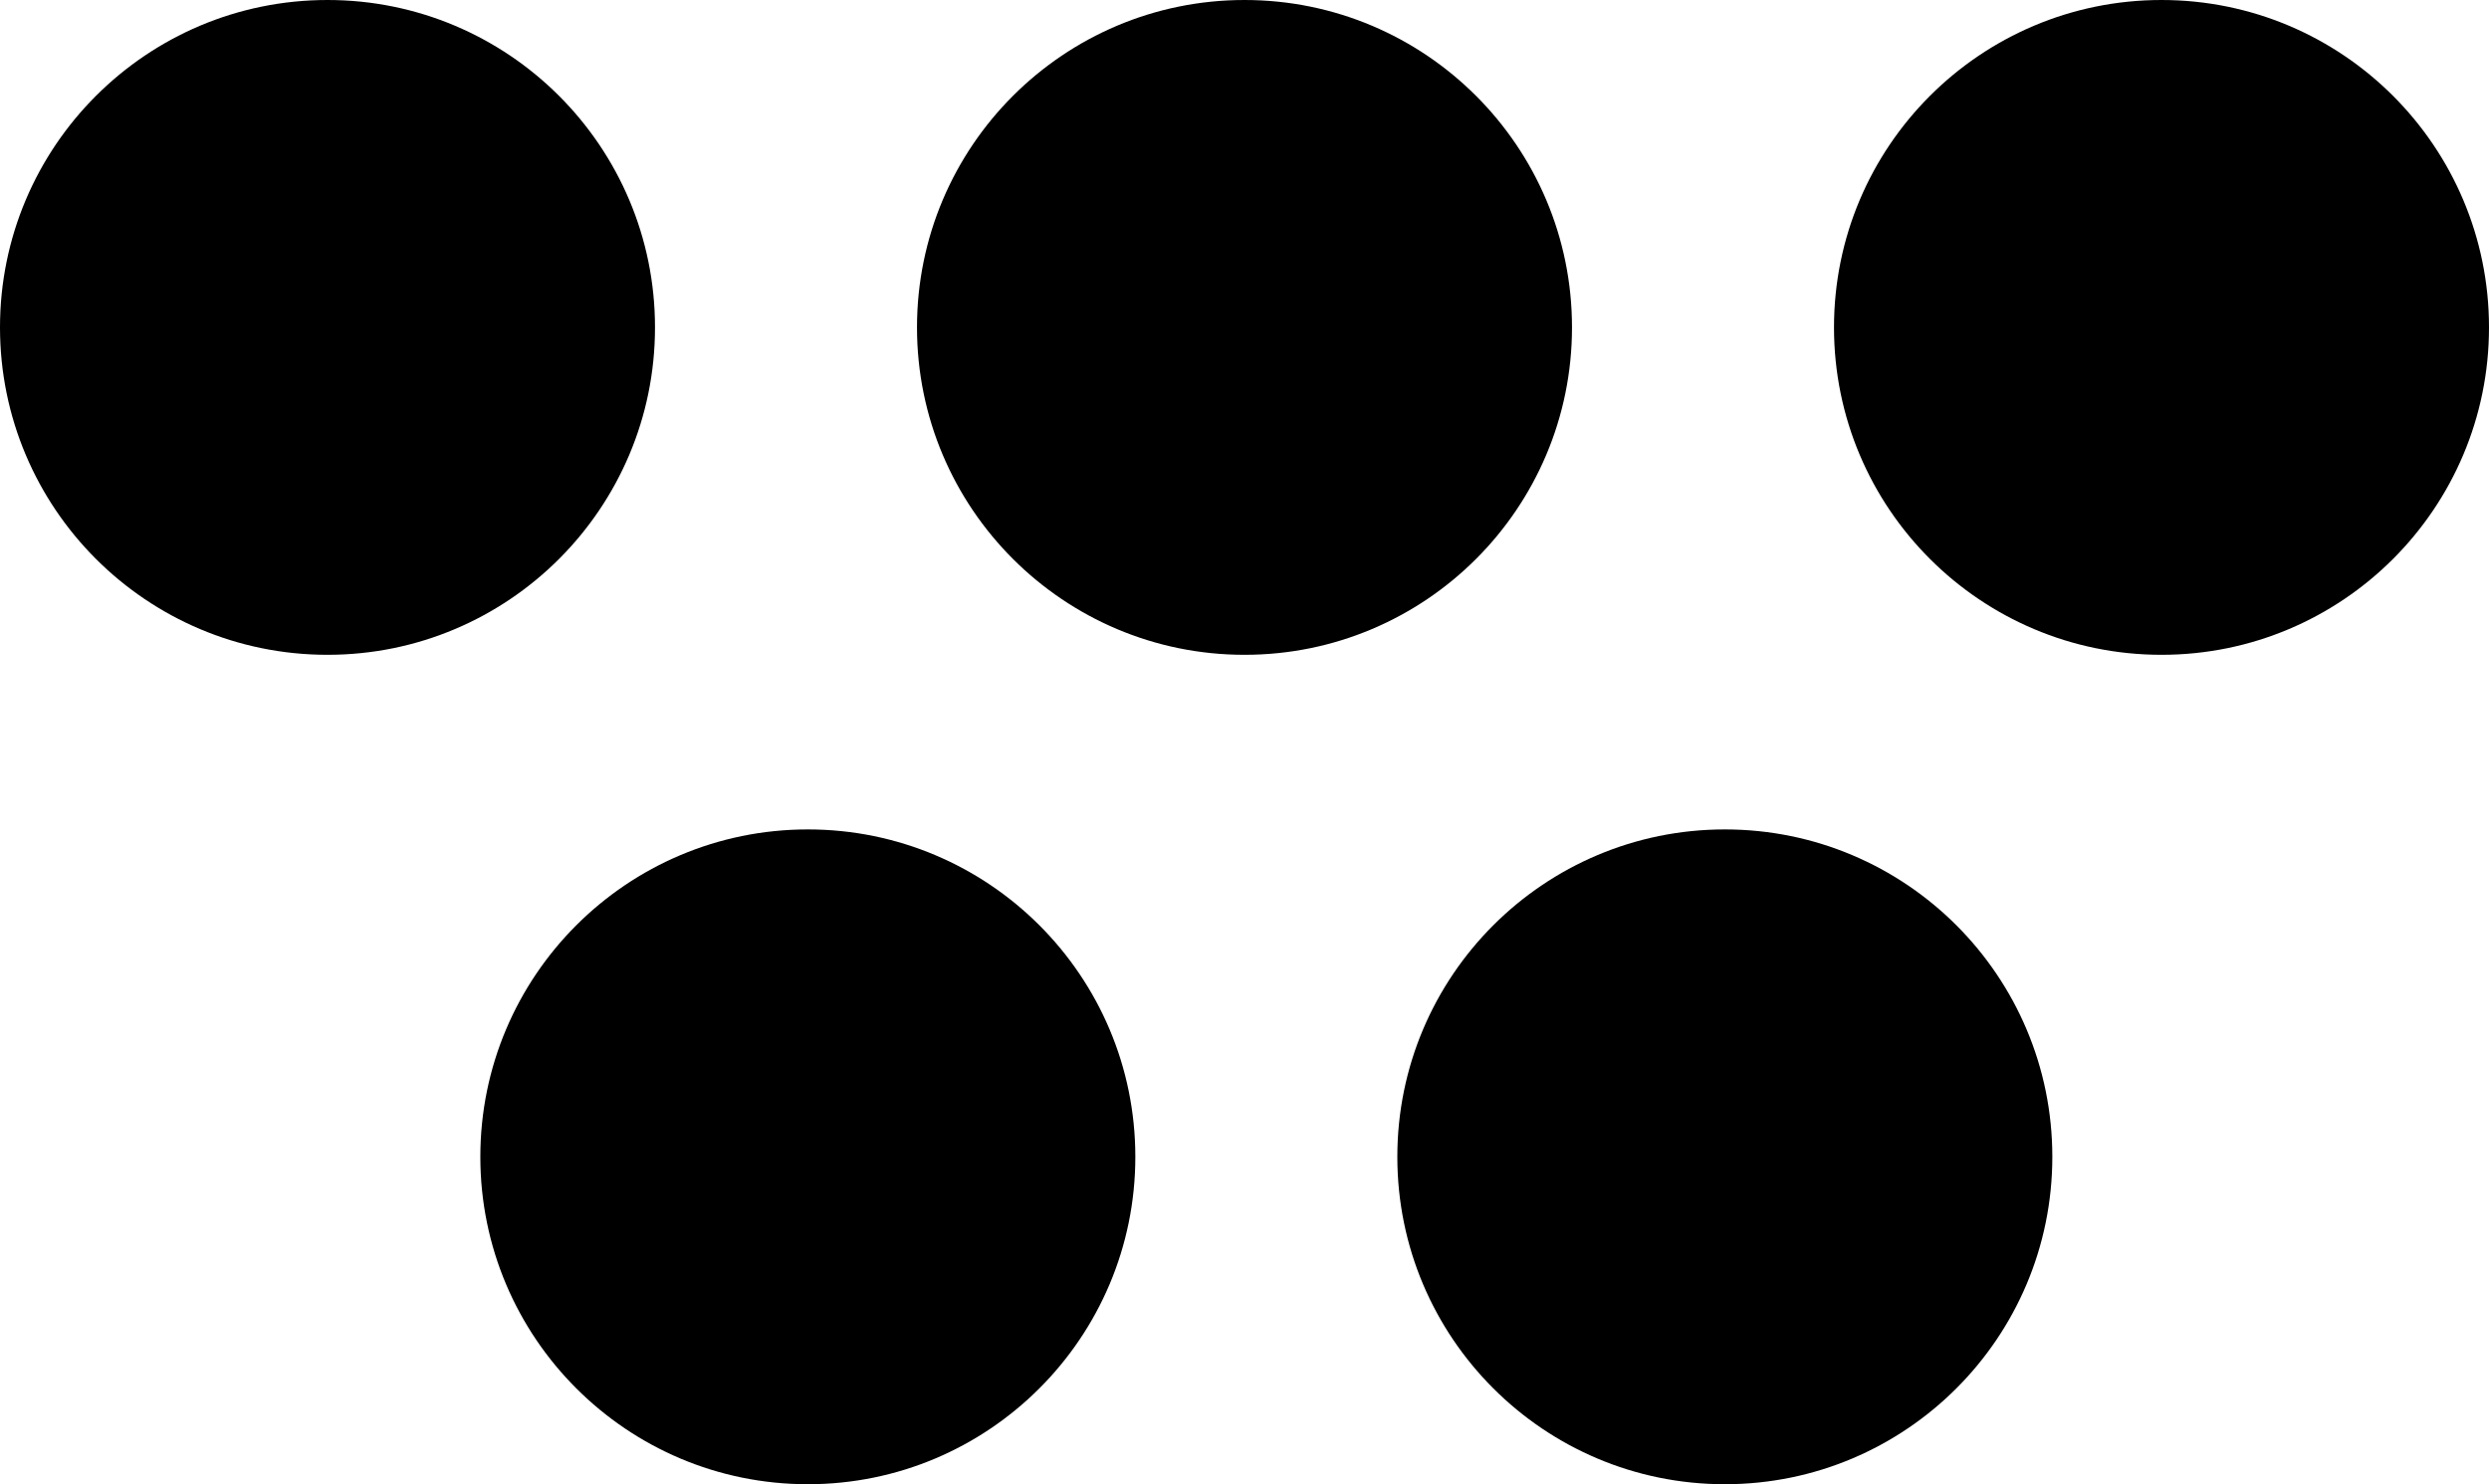
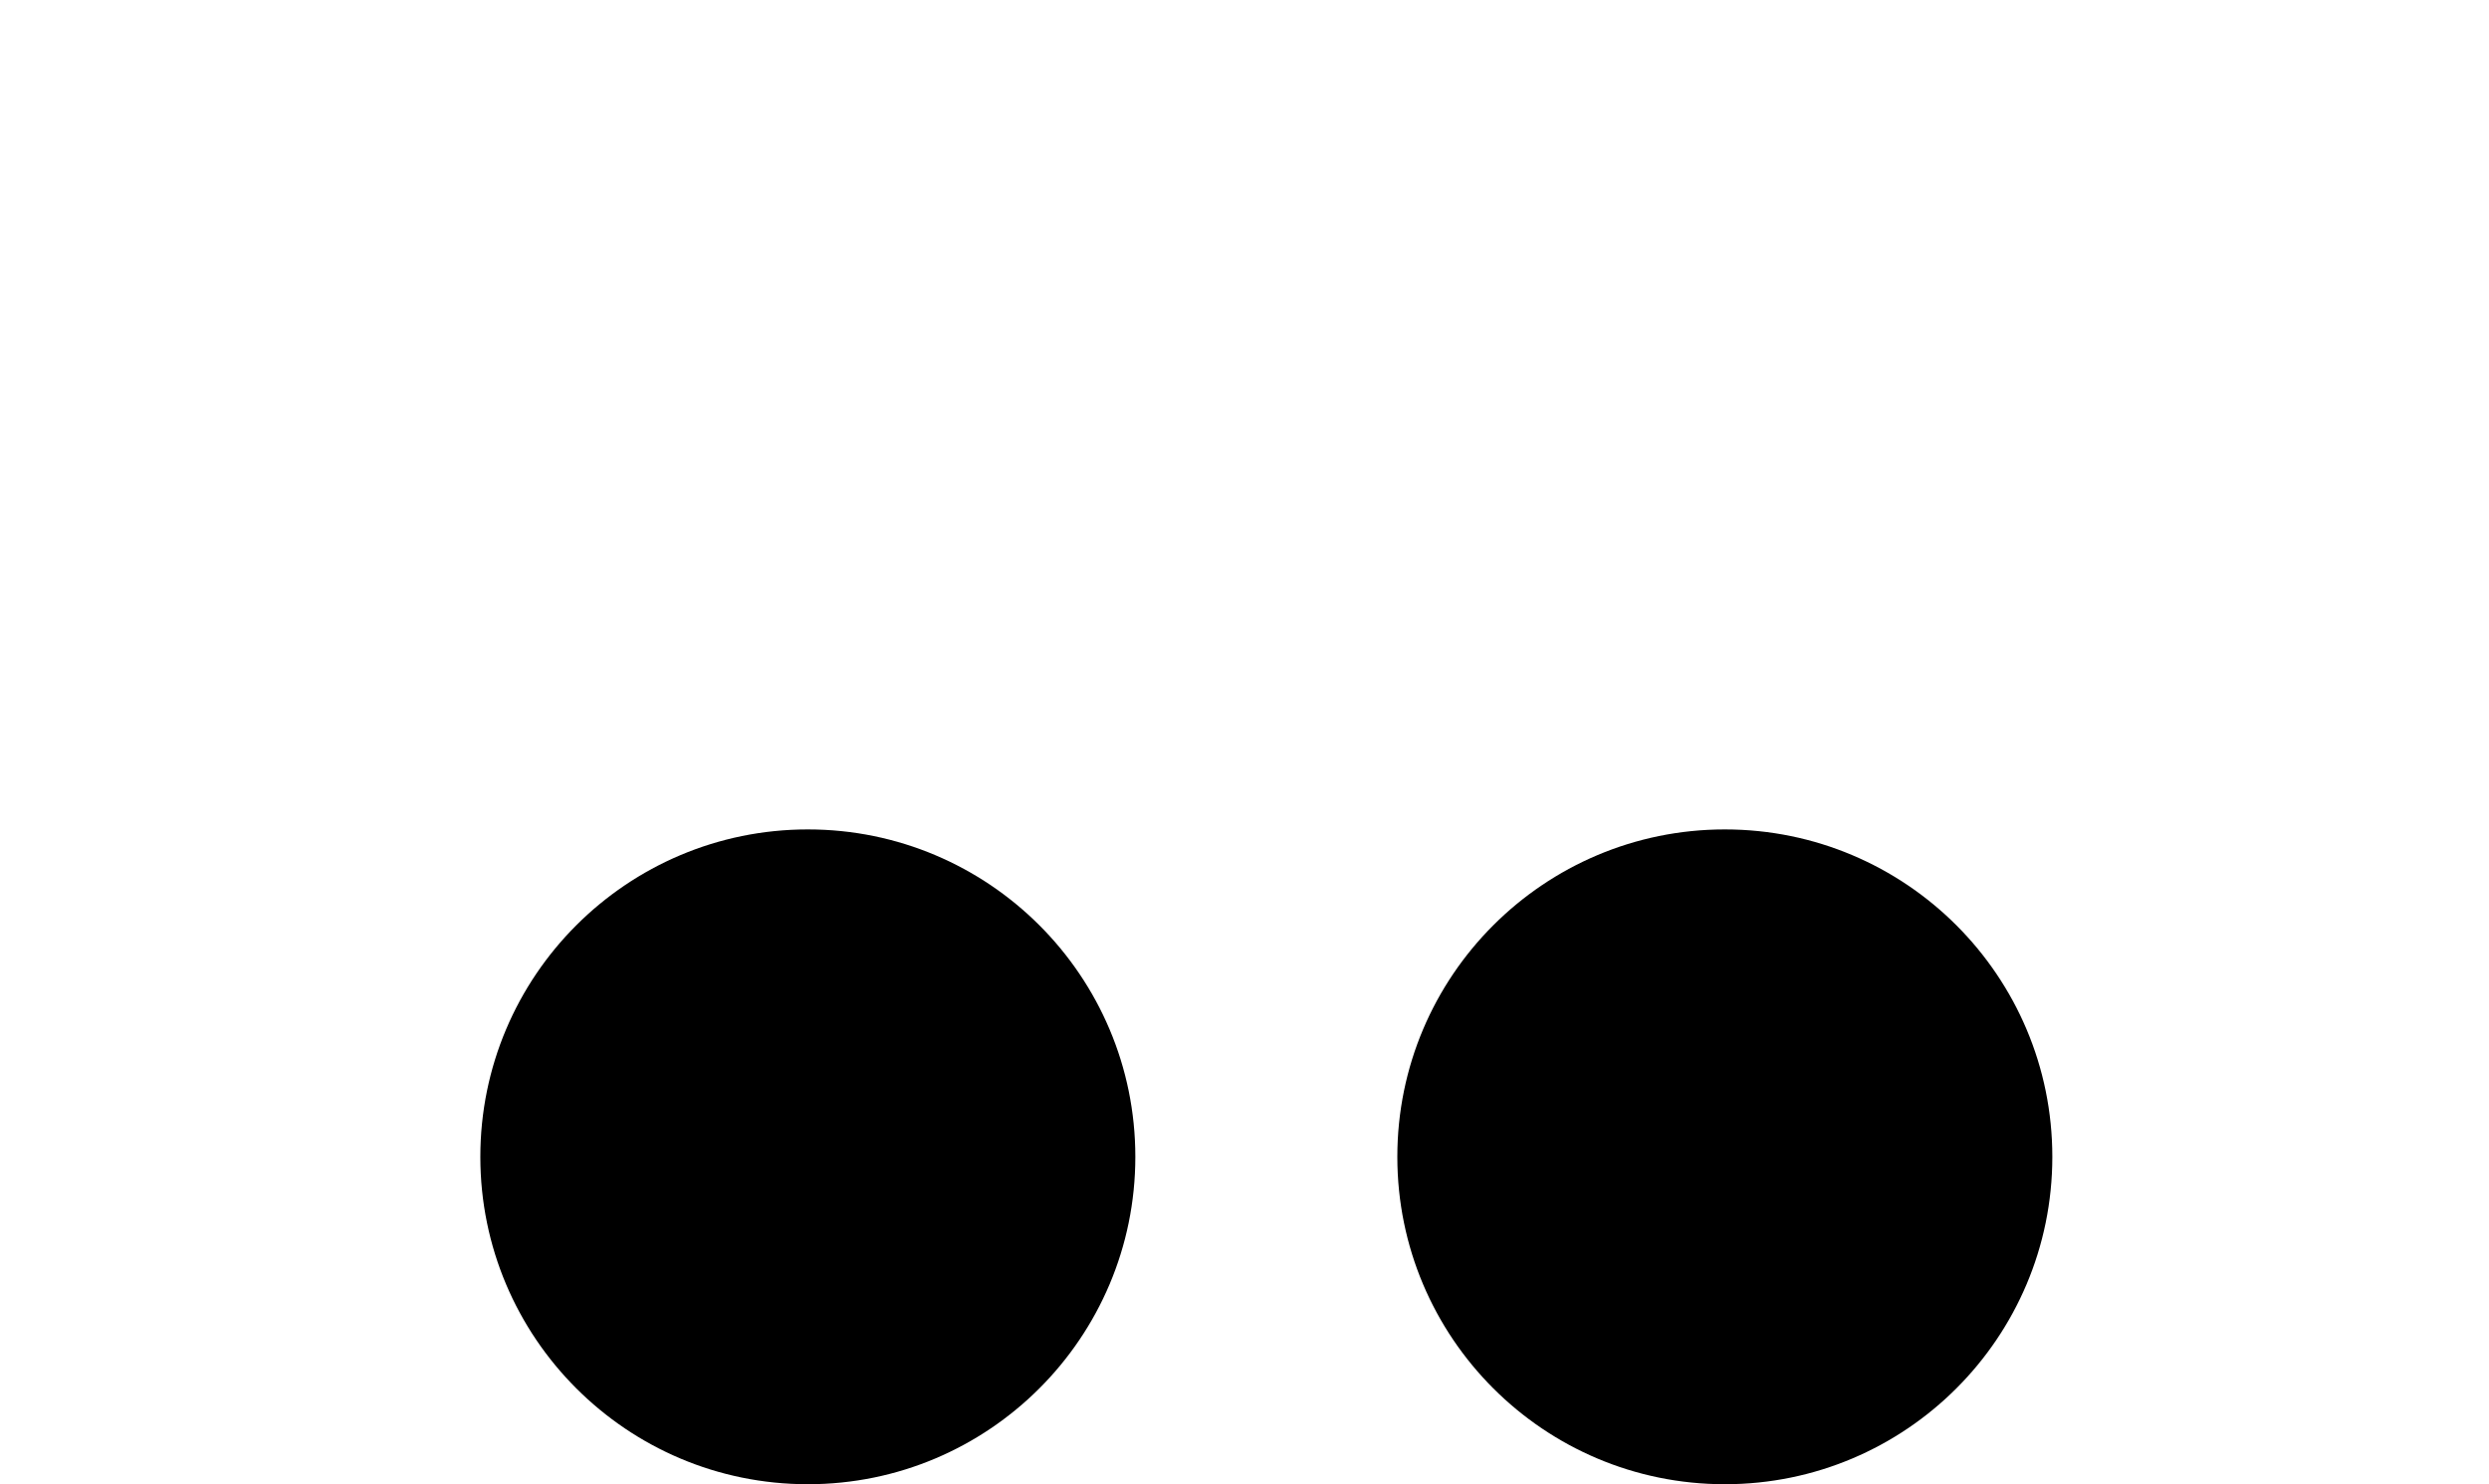
<svg xmlns="http://www.w3.org/2000/svg" width="57" height="34" viewBox="0 0 57 34">
  <g id="Raggruppa_91" data-name="Raggruppa 91" transform="translate(-731 -74)">
-     <circle id="Ellisse_20" data-name="Ellisse 20" cx="7.5" cy="7.5" r="7.5" transform="translate(752 74)" />
-     <circle id="Ellisse_21" data-name="Ellisse 21" cx="7.5" cy="7.5" r="7.5" transform="translate(773 74)" />
-     <circle id="Ellisse_22" data-name="Ellisse 22" cx="7.5" cy="7.5" r="7.5" transform="translate(731 74)" />
    <circle id="Ellisse_23" data-name="Ellisse 23" cx="7.5" cy="7.5" r="7.5" transform="translate(742 93)" />
    <circle id="Ellisse_24" data-name="Ellisse 24" cx="7.5" cy="7.5" r="7.5" transform="translate(763 93)" />
  </g>
</svg>